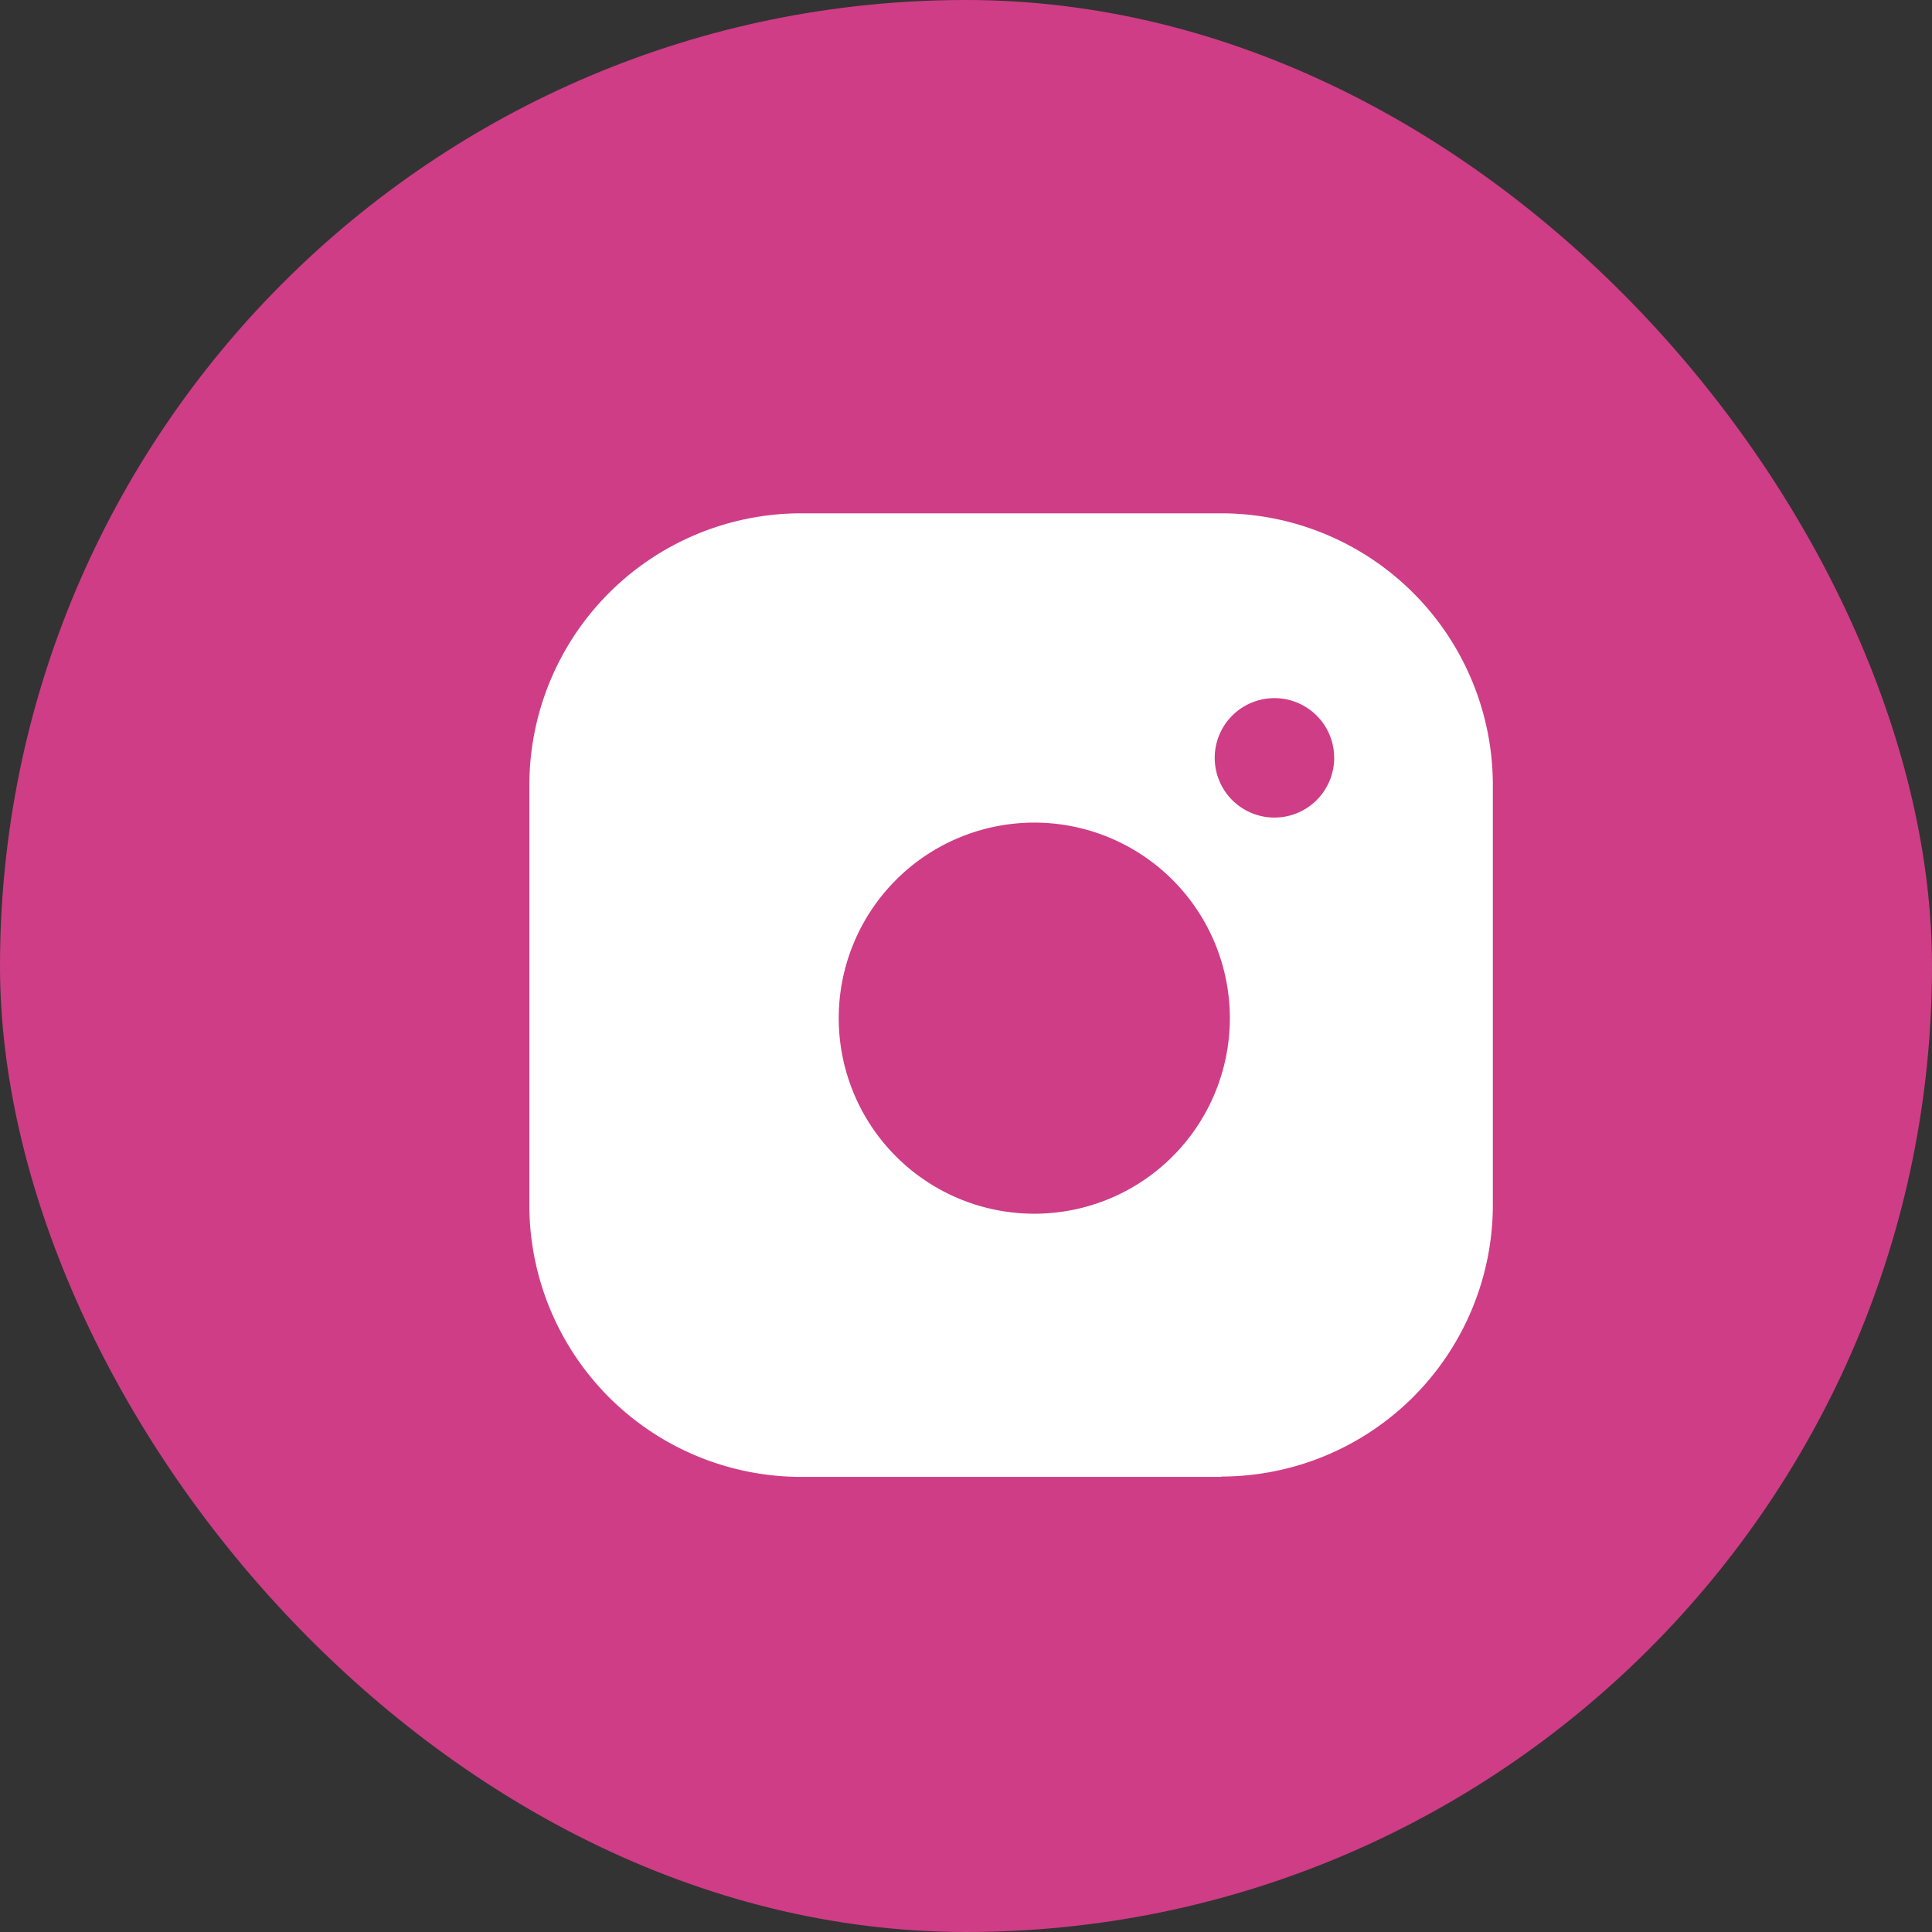
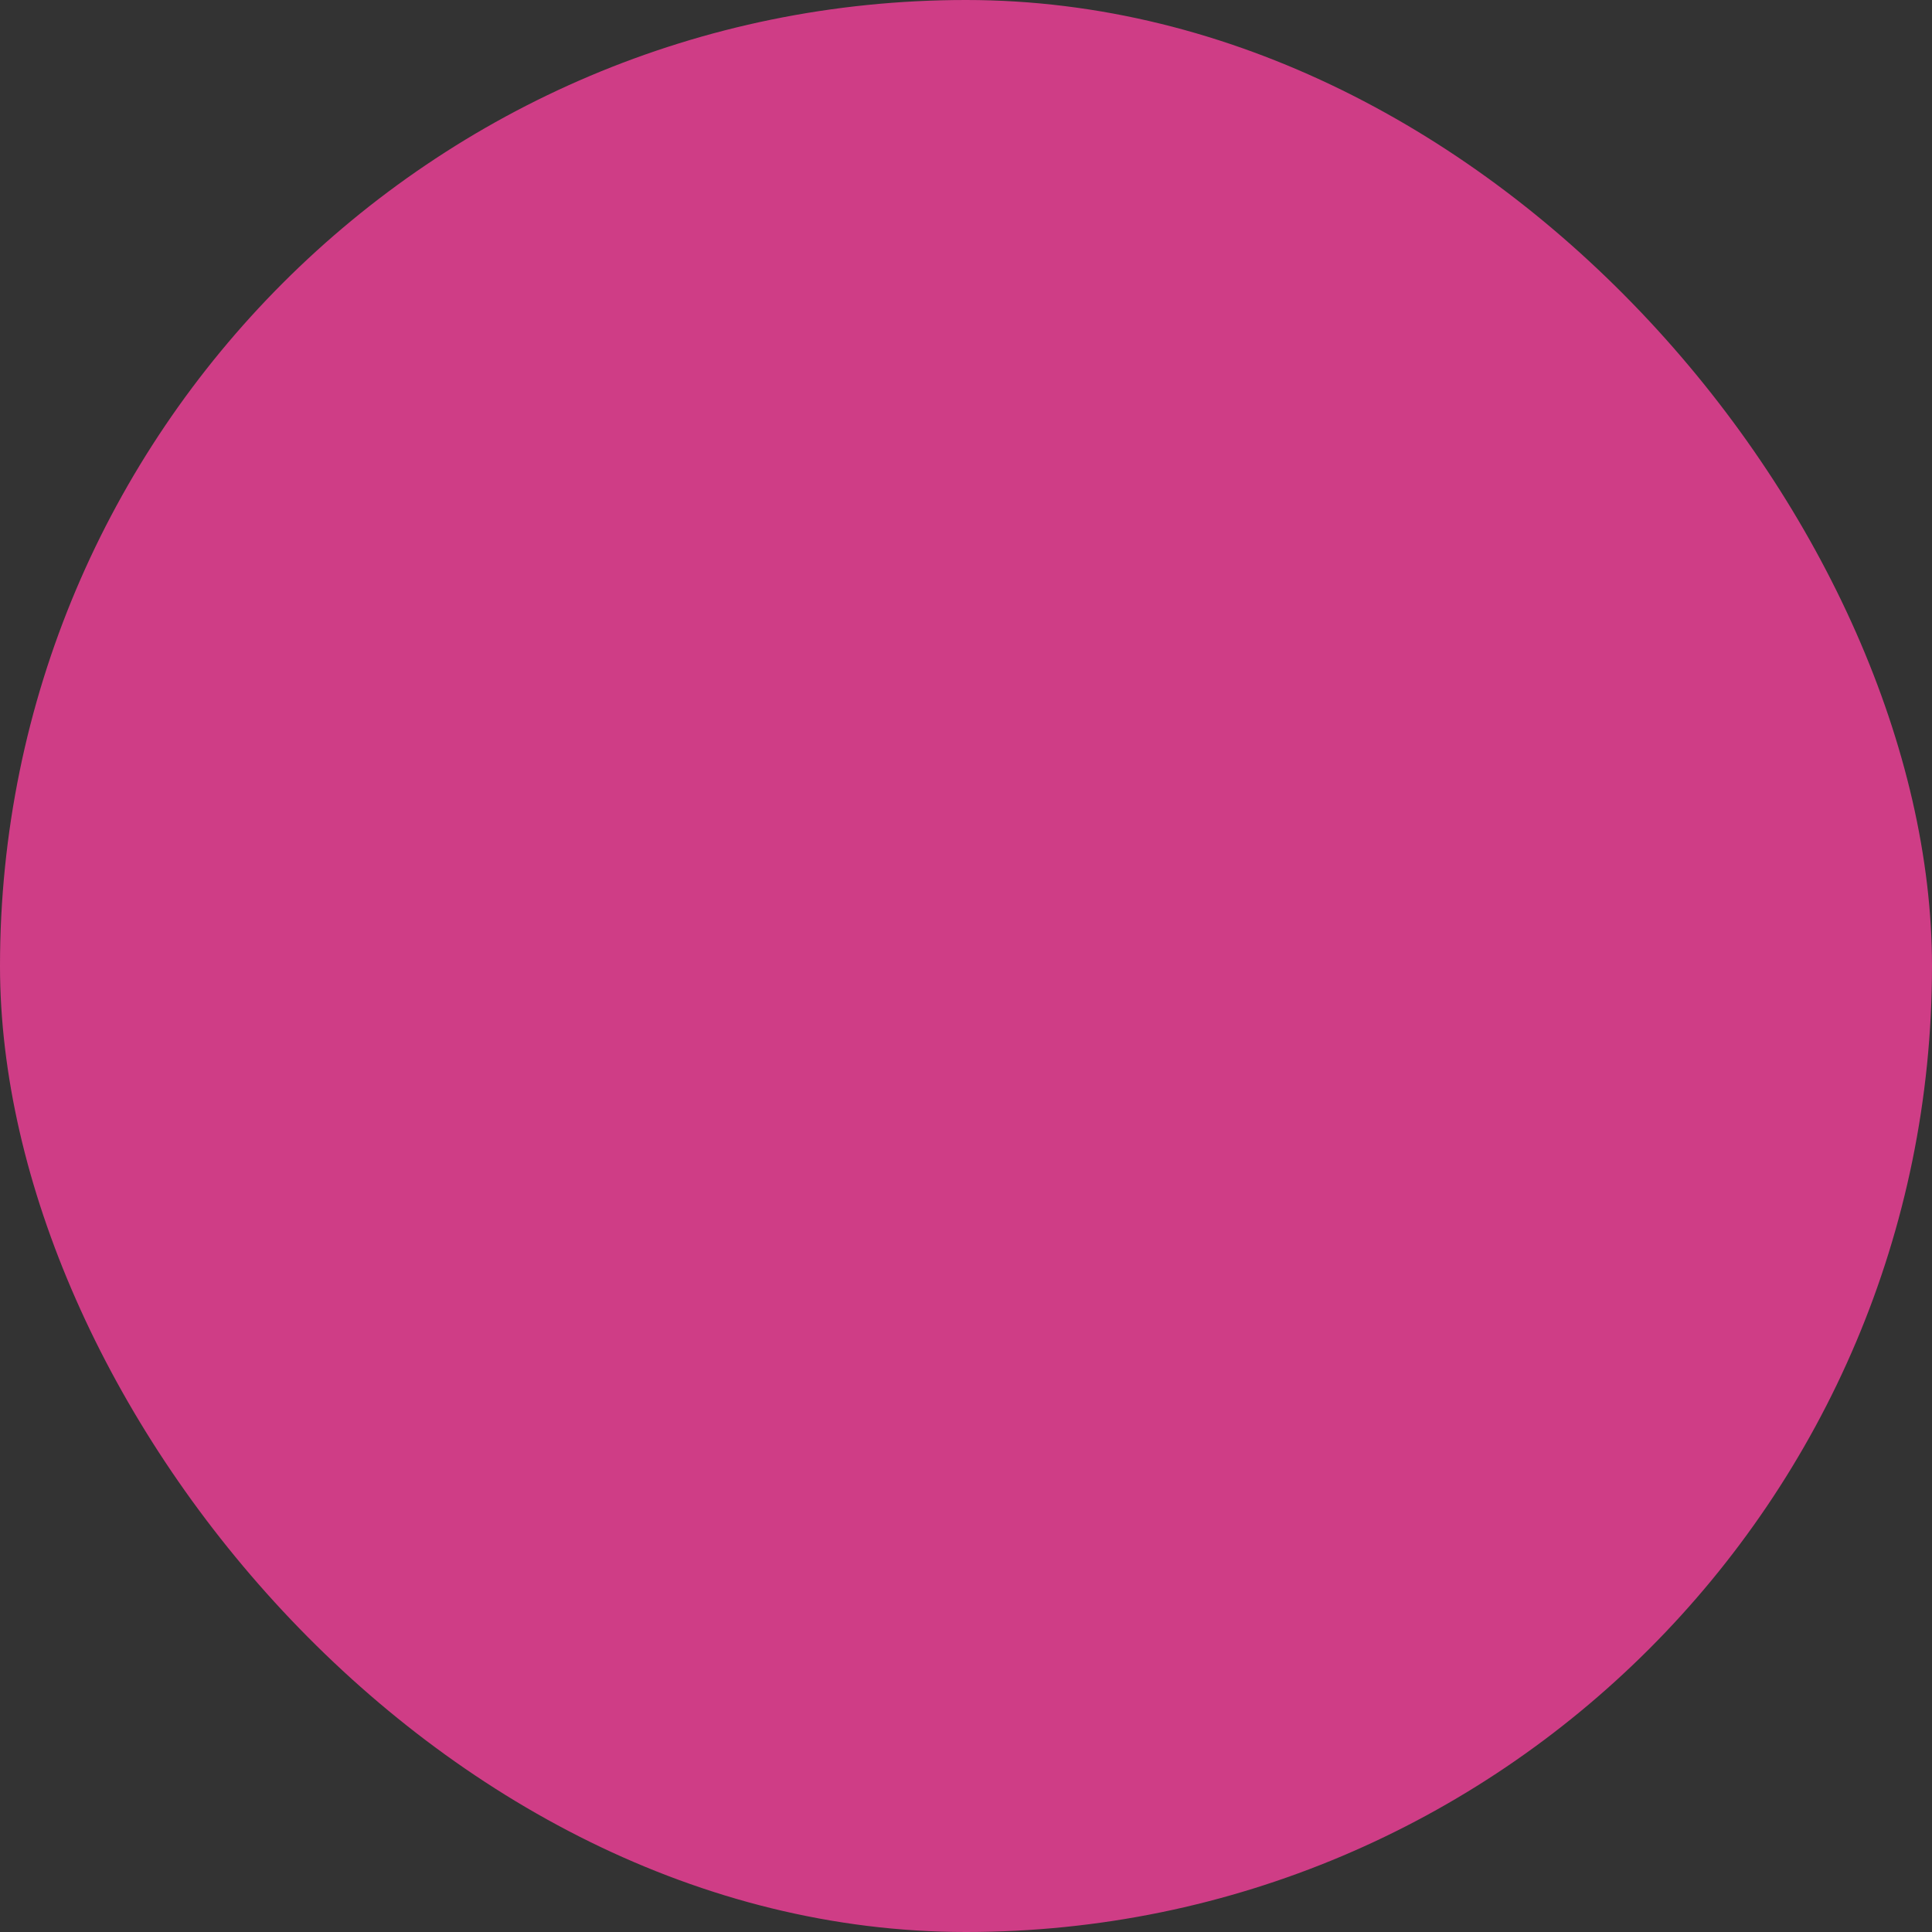
<svg xmlns="http://www.w3.org/2000/svg" width="23" height="23" viewBox="0 0 23 23">
  <rect x="0" y="0" width="23" height="23" fill="#333333" stroke="none" />
  <defs>
    <style>.a{fill:#cf3d86;}.b{fill:#fff;}</style>
  </defs>
  <g transform="translate(-0.03)">
    <rect class="a" width="23" height="23" rx="11.5" transform="translate(0.03)" />
-     <path class="b" d="M8.237,11.471h-5A3.237,3.237,0,0,1,0,8.239v-5A3.237,3.237,0,0,1,3.233,0h5A3.236,3.236,0,0,1,11.47,3.233v5a3.236,3.236,0,0,1-3.232,3.234ZM6.011,3.682A2.328,2.328,0,1,0,8.339,6.01,2.328,2.328,0,0,0,6.011,3.682ZM8.871,2.2a.711.711,0,1,0,.71.711.711.711,0,0,0-.71-.711Z" transform="translate(6.332 6.111)" />
  </g>
</svg>